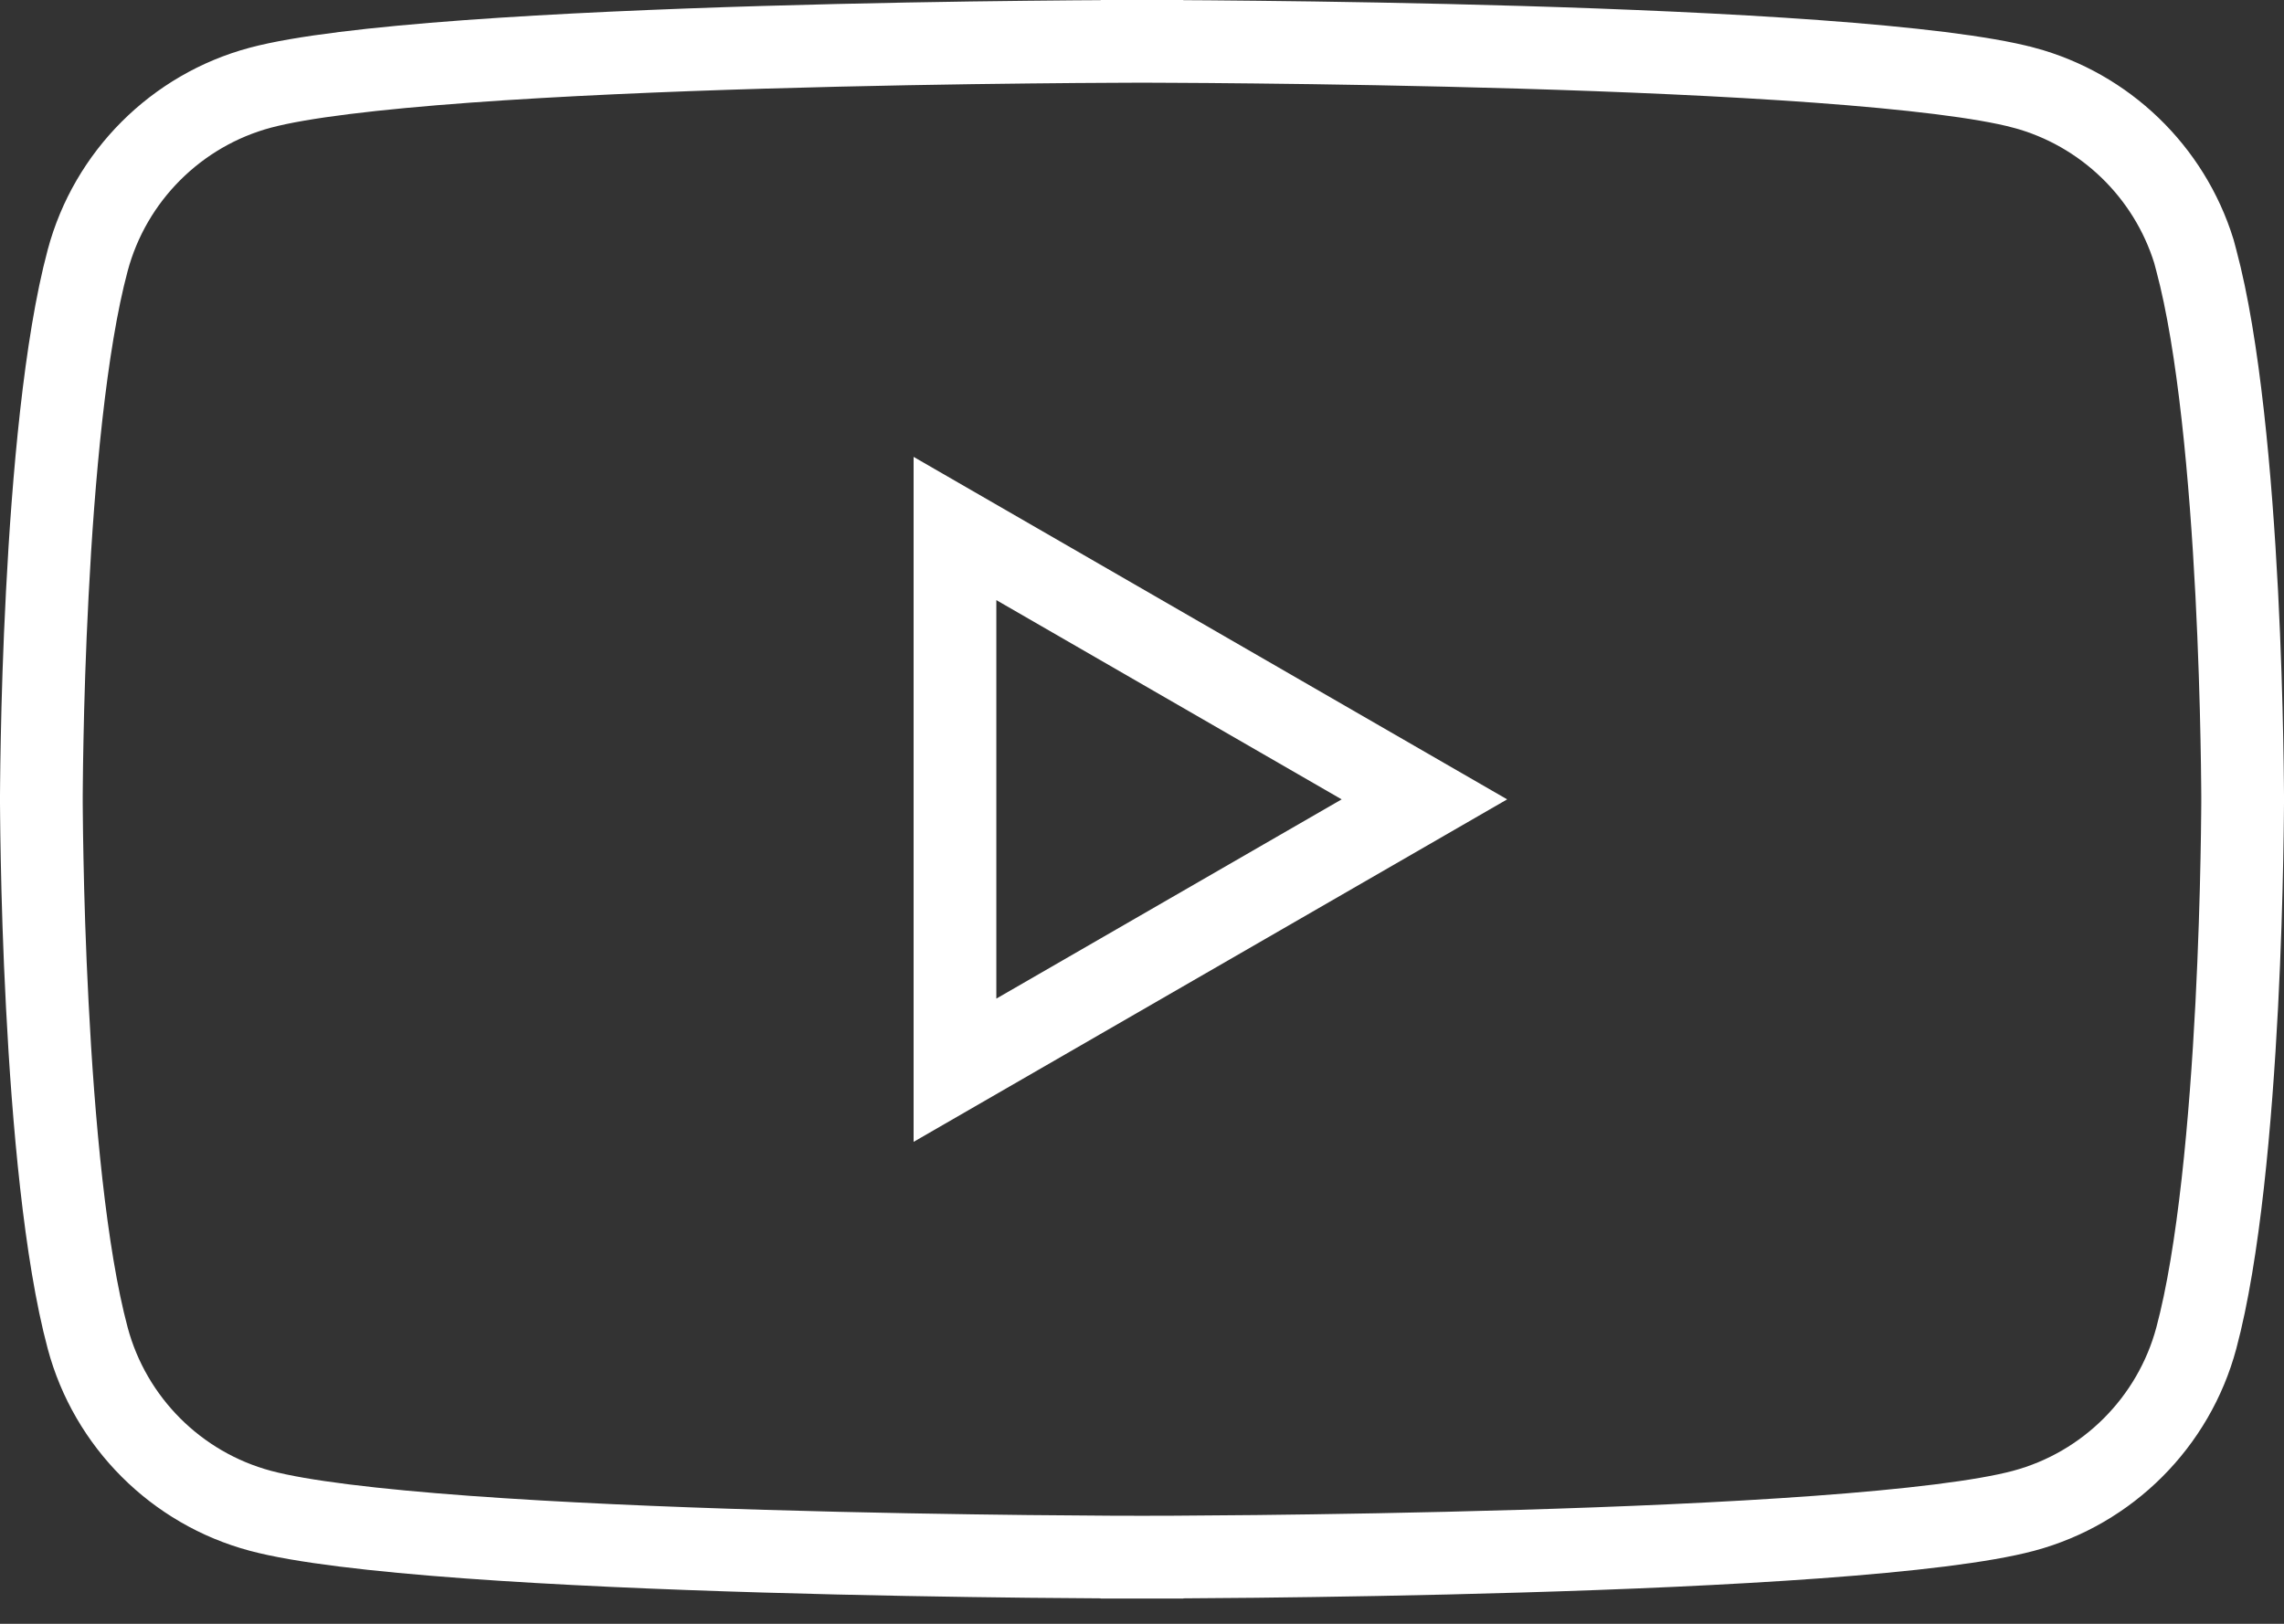
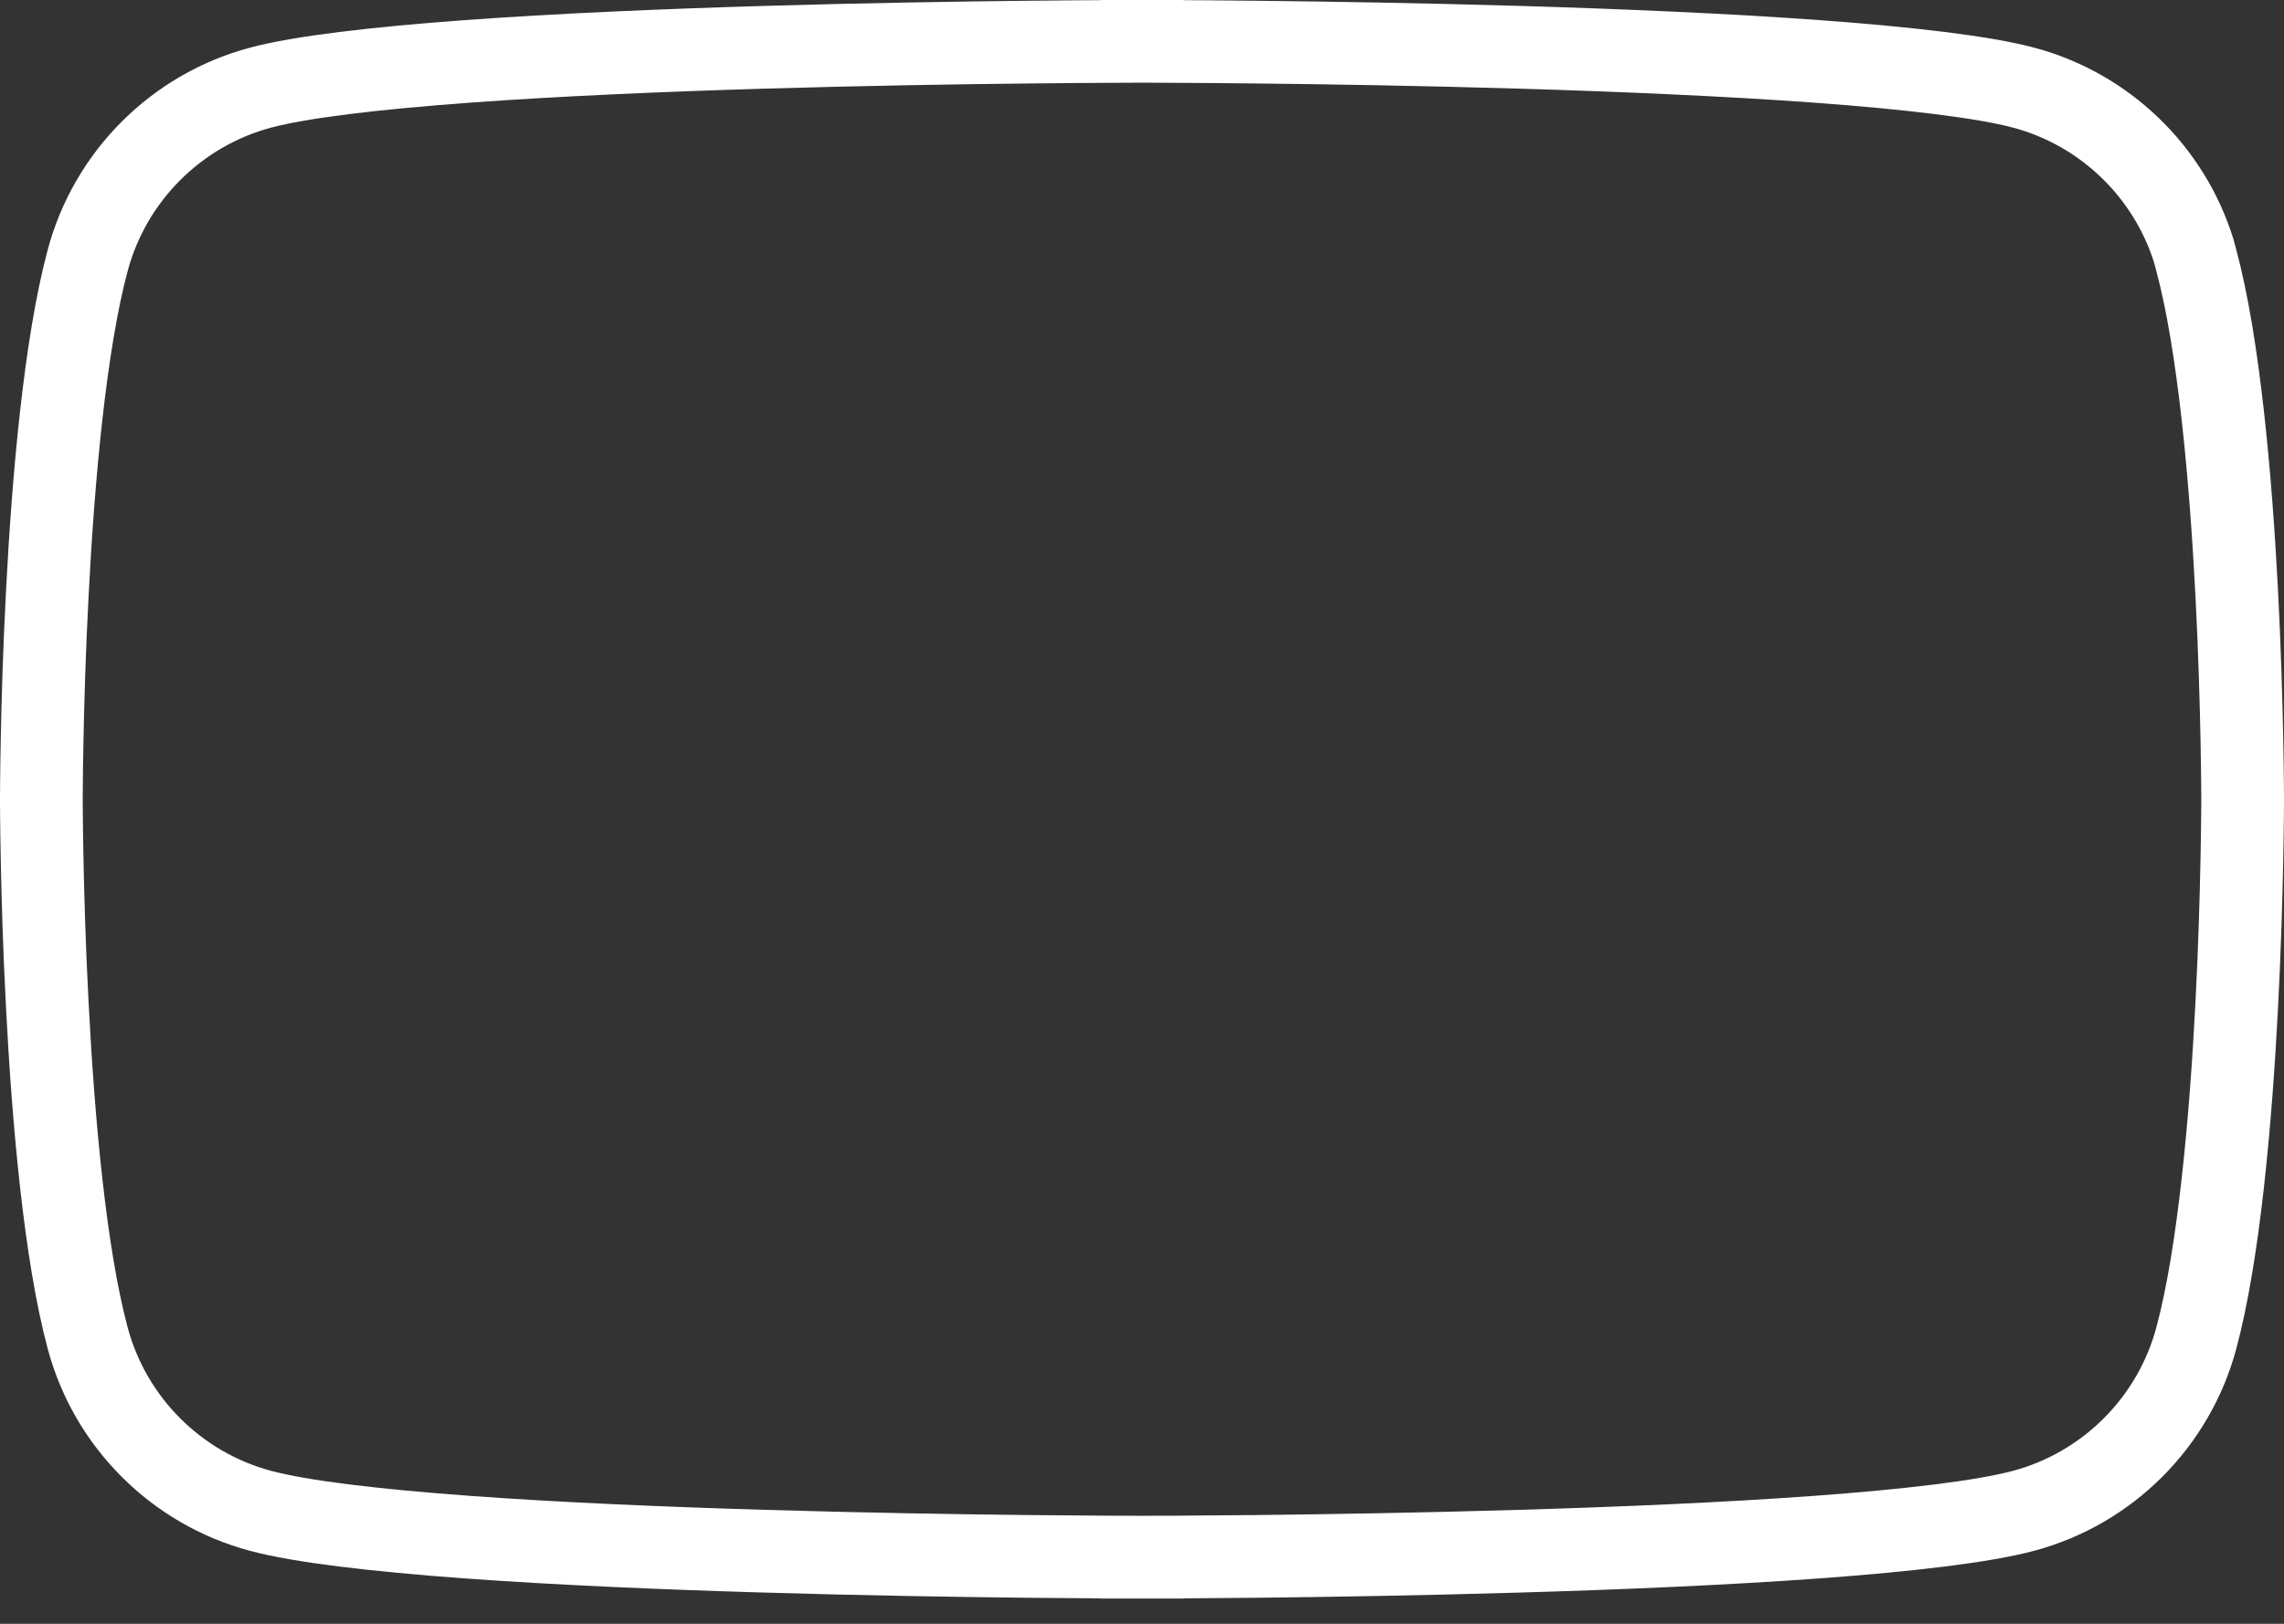
<svg xmlns="http://www.w3.org/2000/svg" width="45" height="32" viewBox="0 0 45 32" fill="none">
  <rect x="0" y="0" width="45" height="32" fill="#333333" stroke="none" />
  <path d="M22.5 31.502C22.5 30.686 22.5 30.686 22.5 30.686H22.5H22.498L22.49 30.686L22.46 30.686L22.343 30.686C22.24 30.686 22.087 30.686 21.892 30.685C21.502 30.683 20.94 30.679 20.255 30.672C18.884 30.657 17.021 30.628 15.049 30.569C13.076 30.511 11.002 30.423 9.206 30.292C7.387 30.159 5.923 29.986 5.13 29.773L5.13 29.773C3.474 29.33 2.171 28.027 1.728 26.371L1.728 26.371C1.282 24.71 1.049 22.081 0.932 19.809C0.873 18.685 0.844 17.669 0.83 16.934C0.822 16.566 0.819 16.27 0.817 16.065C0.816 15.963 0.815 15.884 0.815 15.83L0.815 15.77L0.815 15.755L0.815 15.752L0.815 15.751L0.815 15.751V15.751L0.815 15.751L0.815 15.75L0.815 15.746L0.815 15.731L0.815 15.671C0.815 15.618 0.816 15.539 0.817 15.436C0.819 15.232 0.822 14.935 0.83 14.568C0.844 13.833 0.873 12.817 0.932 11.693C1.049 9.421 1.282 6.792 1.728 5.13L1.728 5.13C2.171 3.474 3.474 2.171 5.13 1.728L5.13 1.728C5.923 1.516 7.387 1.343 9.206 1.21C11.002 1.079 13.076 0.991 15.049 0.932C17.021 0.874 18.884 0.844 20.255 0.83C20.94 0.822 21.502 0.819 21.892 0.817C22.087 0.816 22.24 0.815 22.343 0.815L22.46 0.815L22.49 0.815L22.498 0.815L22.5 0.815L22.5 0.815C22.5 0.815 22.5 0.815 22.5 0C22.5 0.815 22.5 0.815 22.5 0.815L22.5 0.815L22.502 0.815L22.51 0.815L22.54 0.815L22.657 0.815C22.76 0.815 22.913 0.816 23.108 0.817C23.498 0.819 24.06 0.822 24.745 0.83C26.116 0.844 27.979 0.874 29.951 0.932C31.924 0.991 33.999 1.079 35.796 1.21C37.615 1.343 39.08 1.516 39.873 1.728L39.874 1.728C41.469 2.155 42.737 3.38 43.224 4.95L43.272 5.13C43.718 6.792 43.951 9.421 44.069 11.693C44.127 12.817 44.156 13.833 44.17 14.568C44.178 14.935 44.181 15.232 44.183 15.436C44.184 15.539 44.185 15.618 44.185 15.671L44.185 15.731L44.185 15.746L44.185 15.75V15.751V15.751V15.751V15.751V15.752L44.185 15.755L44.185 15.77L44.185 15.83C44.185 15.884 44.184 15.963 44.183 16.065C44.181 16.27 44.178 16.566 44.17 16.934C44.156 17.669 44.127 18.685 44.069 19.809C43.951 22.081 43.718 24.71 43.272 26.371L43.272 26.371C42.828 28.027 41.526 29.33 39.87 29.773L39.87 29.773C39.077 29.986 37.613 30.159 35.794 30.292C33.998 30.423 31.924 30.511 29.951 30.569C27.979 30.628 26.116 30.657 24.745 30.672C24.06 30.679 23.498 30.683 23.108 30.685C22.913 30.686 22.76 30.686 22.657 30.686L22.54 30.686L22.51 30.686L22.502 30.686H22.5H22.5C22.5 30.686 22.5 30.686 22.5 31.502Z" stroke="white" stroke-width="1.63" />
-   <path d="M18.815 10.415L28.064 15.753L18.815 21.091V10.415Z" stroke="white" stroke-width="1.63" />
</svg>